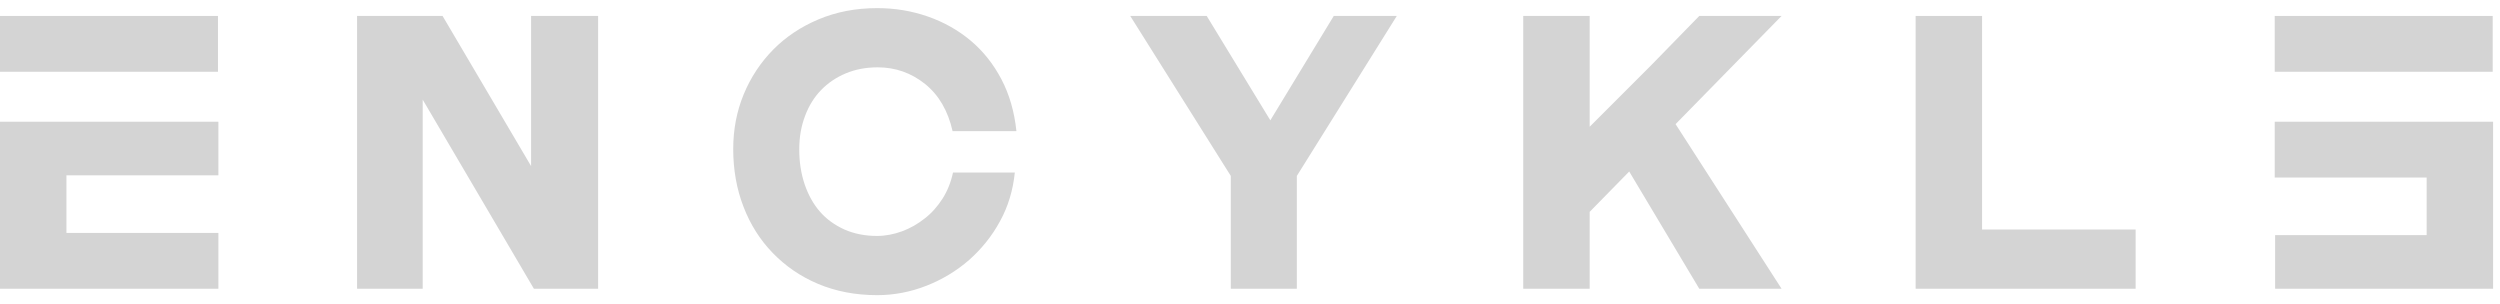
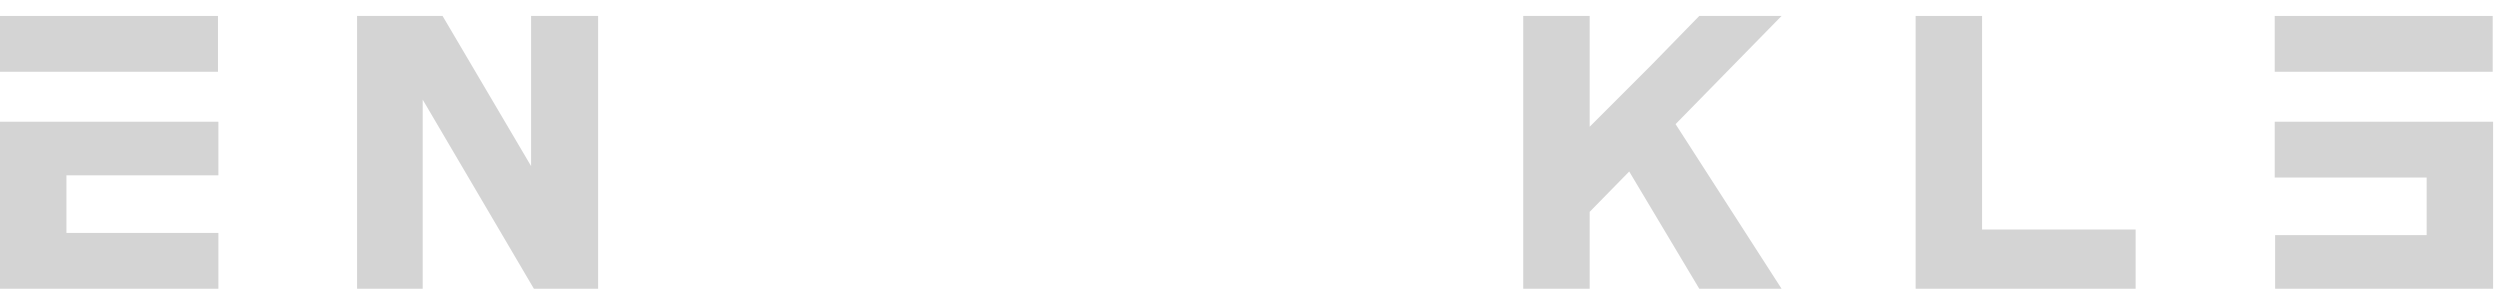
<svg xmlns="http://www.w3.org/2000/svg" width="181" height="22" viewBox="0 0 181 22" fill="none">
  <path d="M4.81 8.813H0V20.904H15.811V16.864H4.81V12.693H15.811V8.813H4.81Z" fill="#D4D4D4" />
  <path d="M4.81 5.195H15.782V1.155H0V5.195H4.81Z" fill="#D4D4D4" />
  <path d="M38.451 12.025L32.042 1.155H25.852V20.904H30.604V7.215L38.654 20.904H43.304V1.155H38.451V12.025Z" fill="#D4D4D4" />
-   <path d="M59.45 6.517C59.944 6.008 60.54 5.601 61.237 5.311C61.935 5.02 62.691 4.875 63.548 4.875C64.841 4.875 65.975 5.282 66.977 6.081C67.966 6.88 68.634 8.014 68.968 9.496H73.589C73.444 8.101 73.081 6.837 72.499 5.732C71.918 4.628 71.177 3.698 70.276 2.942C69.375 2.186 68.343 1.605 67.181 1.198C66.018 0.791 64.798 0.588 63.504 0.588C61.949 0.588 60.54 0.864 59.261 1.402C57.982 1.939 56.878 2.68 55.977 3.596C55.076 4.511 54.349 5.601 53.841 6.837C53.332 8.072 53.085 9.394 53.085 10.789C53.085 12.286 53.332 13.681 53.826 14.96C54.32 16.253 55.032 17.372 55.948 18.317C56.863 19.261 57.953 20.017 59.232 20.555C60.511 21.092 61.935 21.369 63.504 21.369C64.74 21.369 65.931 21.136 67.079 20.686C68.227 20.235 69.259 19.61 70.16 18.825C71.061 18.026 71.817 17.096 72.398 16.021C72.994 14.945 73.342 13.768 73.473 12.489H68.997C68.852 13.187 68.591 13.826 68.242 14.379C67.878 14.945 67.457 15.425 66.948 15.817C66.454 16.21 65.902 16.529 65.306 16.747C64.71 16.965 64.1 17.082 63.49 17.082C62.618 17.082 61.833 16.922 61.136 16.616C60.438 16.297 59.842 15.875 59.363 15.323C58.883 14.771 58.52 14.117 58.258 13.347C57.997 12.577 57.866 11.734 57.866 10.818C57.866 9.903 58.011 9.118 58.287 8.392C58.563 7.65 58.956 7.026 59.45 6.517Z" fill="#D4D4D4" />
-   <path d="M91.972 8.711L87.366 1.155H81.829L89.11 12.737V20.904H93.891V12.737L101.127 1.155H96.564L91.972 8.711Z" fill="#D4D4D4" />
  <path d="M143.502 1.155H138.692V20.904H154.619V16.617H143.502V1.155Z" fill="#D4D4D4" />
  <path d="M169.499 5.195H180.471V1.155H164.689V5.195H169.499Z" fill="#D4D4D4" />
  <path d="M175.69 12.853V17.023H164.719V20.904H175.69H180.5V8.813H164.689V12.853H175.69Z" fill="#D4D4D4" />
  <path d="M128.985 1.155H123.085H123.027L119.539 4.73L115.092 9.176V1.155H110.282V20.904H115.092V15.338L117.955 12.417L123.027 20.904H128.985L121.312 8.987L128.985 1.155Z" fill="#D4D4D4" />
</svg>